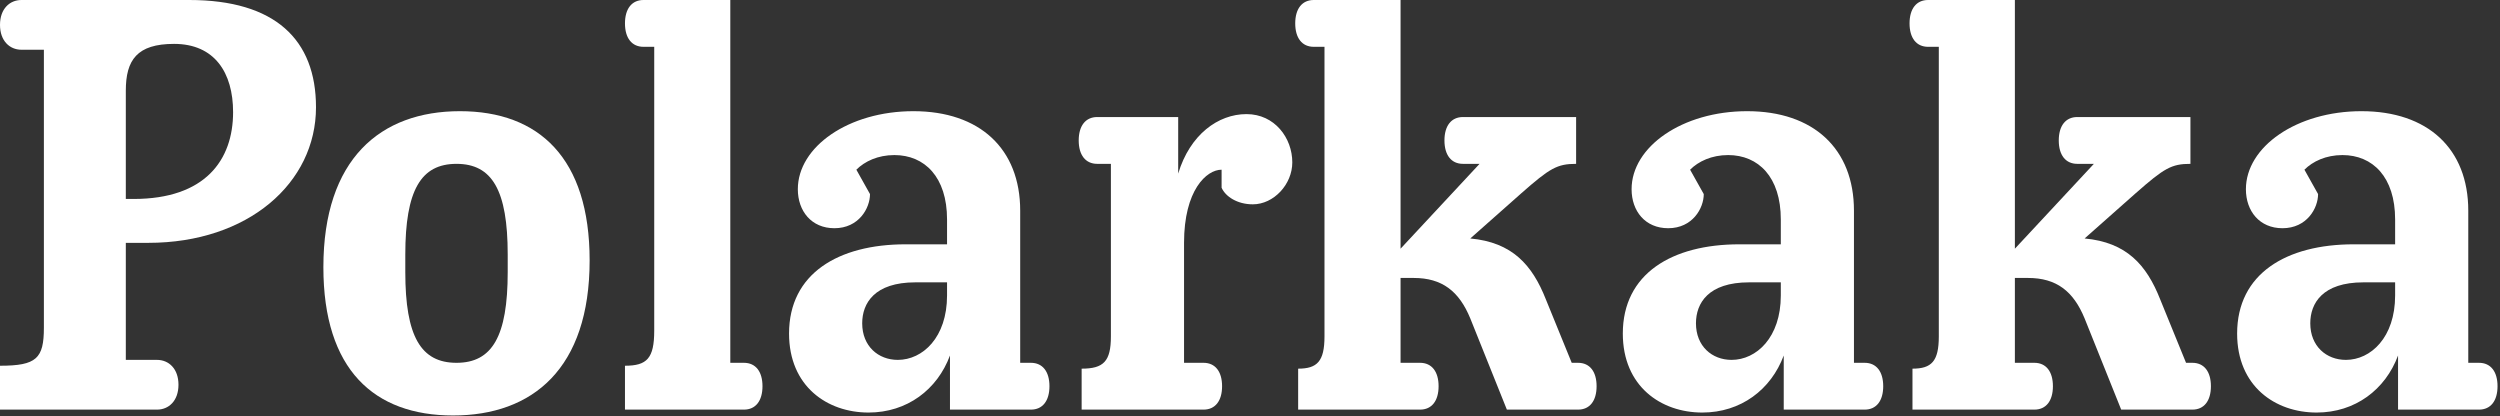
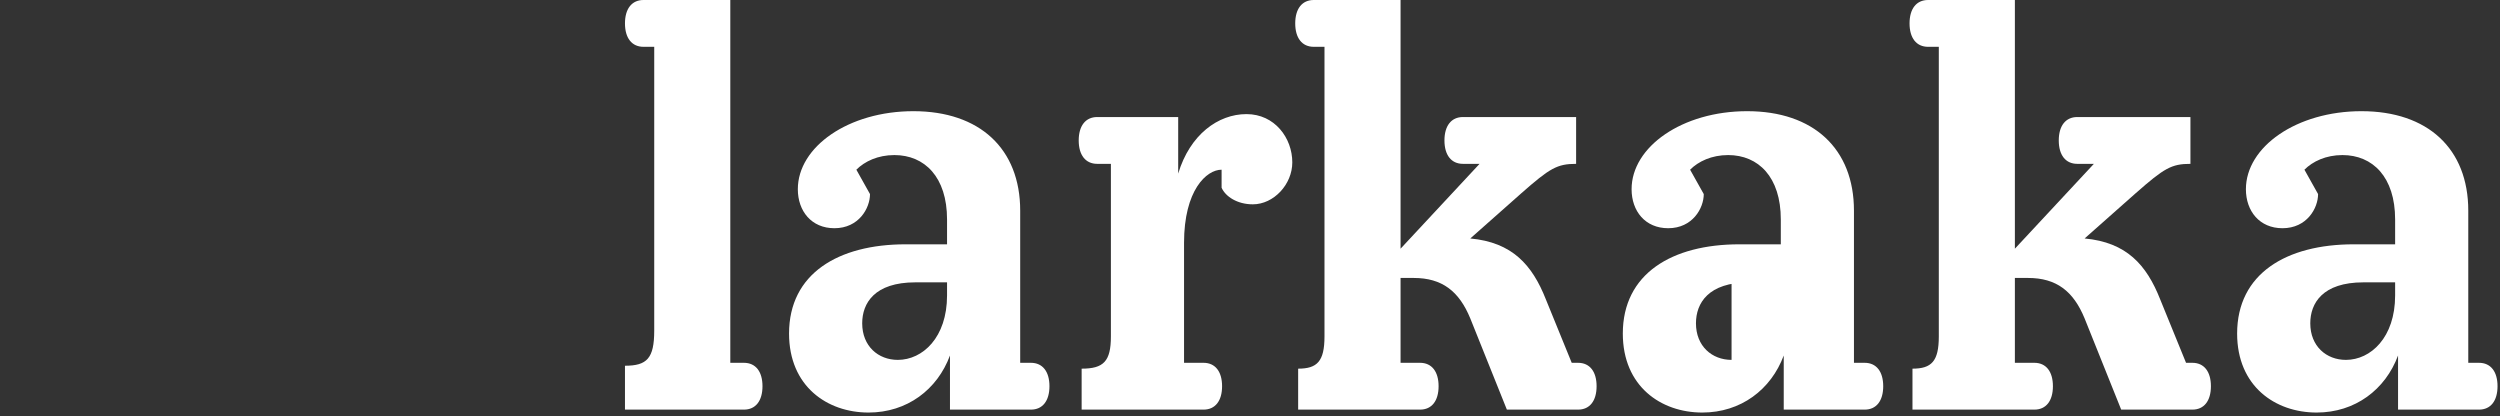
<svg xmlns="http://www.w3.org/2000/svg" viewBox="0 0 769 128" fill="none">
  <rect x="0" y="0" width="769" height="128" fill="#333333" stroke="none" />
  <path d="M762.541 111.6C766.141 111.6 768.241 114.3 768.241 118.8C768.241 123.3 766.141 126 762.541 126H737.641V109.35C733.741 119.85 724.441 126.9 712.591 126.9C699.841 126.9 688.141 118.8 688.141 102.6C688.141 84.15 703.291 75.15 723.991 75.15H736.741V67.5C736.741 54.45 729.841 47.7 720.541 47.7C715.441 47.7 711.391 49.65 708.841 52.2L713.041 59.7C713.041 64.05 709.591 70.2 702.091 70.2C695.041 70.2 690.841 64.95 690.841 58.2C690.841 45.15 706.441 34.2 726.391 34.2C746.791 34.2 759.241 45.75 759.241 64.8V111.6H762.541ZM721.591 110.7C729.241 110.7 736.741 103.8 736.741 90.9V86.85H726.991C714.391 86.85 710.641 93.3 710.641 99.45C710.641 106.5 715.591 110.7 721.591 110.7Z" fill="white" />
  <path d="M588.277 126V113.4C594.127 113.4 596.377 111.15 596.377 103.5V14.4H593.077C589.477 14.4 587.377 11.7 587.377 7.2C587.377 2.7 589.477 0 593.077 0H619.777V76.5L644.077 50.4H638.977C635.377 50.4 633.277 47.7 633.277 43.2C633.277 38.7 635.377 36 638.977 36H673.777V50.4C667.927 50.4 665.677 51.75 656.977 59.4L641.227 73.35C654.127 74.55 660.277 81.45 664.477 92.1L672.427 111.6H674.377C677.977 111.6 680.077 114.3 680.077 118.8C680.077 123.3 677.977 126 674.377 126H652.477L641.227 97.95C637.777 89.55 632.527 85.5 623.827 85.5H619.777V111.6H625.777C629.377 111.6 631.477 114.3 631.477 118.8C631.477 123.3 629.377 126 625.777 126H588.277Z" fill="white" />
-   <path d="M573.577 111.6C577.177 111.6 579.277 114.3 579.277 118.8C579.277 123.3 577.177 126 573.577 126H548.677V109.35C544.777 119.85 535.477 126.9 523.627 126.9C510.877 126.9 499.177 118.8 499.177 102.6C499.177 84.15 514.327 75.15 535.027 75.15H547.777V67.5C547.777 54.45 540.877 47.7 531.577 47.7C526.477 47.7 522.427 49.65 519.877 52.2L524.077 59.7C524.077 64.05 520.627 70.2 513.127 70.2C506.077 70.2 501.877 64.95 501.877 58.2C501.877 45.15 517.477 34.2 537.427 34.2C557.827 34.2 570.277 45.75 570.277 64.8V111.6H573.577ZM532.627 110.7C540.277 110.7 547.777 103.8 547.777 90.9V86.85H538.027C525.427 86.85 521.677 93.3 521.677 99.45C521.677 106.5 526.627 110.7 532.627 110.7Z" fill="white" />
+   <path d="M573.577 111.6C577.177 111.6 579.277 114.3 579.277 118.8C579.277 123.3 577.177 126 573.577 126H548.677V109.35C544.777 119.85 535.477 126.9 523.627 126.9C510.877 126.9 499.177 118.8 499.177 102.6C499.177 84.15 514.327 75.15 535.027 75.15H547.777V67.5C547.777 54.45 540.877 47.7 531.577 47.7C526.477 47.7 522.427 49.65 519.877 52.2L524.077 59.7C524.077 64.05 520.627 70.2 513.127 70.2C506.077 70.2 501.877 64.95 501.877 58.2C501.877 45.15 517.477 34.2 537.427 34.2C557.827 34.2 570.277 45.75 570.277 64.8V111.6H573.577ZM532.627 110.7V86.85H538.027C525.427 86.85 521.677 93.3 521.677 99.45C521.677 106.5 526.627 110.7 532.627 110.7Z" fill="white" />
  <path d="M399.312 126V113.4C405.162 113.4 407.412 111.15 407.412 103.5V14.4H404.112C400.512 14.4 398.412 11.7 398.412 7.2C398.412 2.7 400.512 0 404.112 0H430.812V76.5L455.112 50.4H450.012C446.412 50.4 444.312 47.7 444.312 43.2C444.312 38.7 446.412 36 450.012 36H484.812V50.4C478.962 50.4 476.712 51.75 468.012 59.4L452.262 73.35C465.162 74.55 471.312 81.45 475.512 92.1L483.462 111.6H485.412C489.012 111.6 491.112 114.3 491.112 118.8C491.112 123.3 489.012 126 485.412 126H463.512L452.262 97.95C448.812 89.55 443.562 85.5 434.862 85.5H430.812V111.6H436.812C440.412 111.6 442.512 114.3 442.512 118.8C442.512 123.3 440.412 126 436.812 126H399.312Z" fill="white" />
  <path d="M383.412 35.1C392.112 35.1 397.512 42.45 397.512 49.95C397.512 56.7 391.812 62.85 385.362 62.85C380.562 62.85 376.962 60.45 375.762 57.75V52.2C371.112 52.2 364.212 58.5 364.212 74.7V111.6H370.212C373.812 111.6 375.912 114.3 375.912 118.8C375.912 123.3 373.812 126 370.212 126H332.712V113.4C339.462 113.4 341.712 111.15 341.712 103.5V50.4H337.512C333.912 50.4 331.812 47.7 331.812 43.2C331.812 38.7 333.912 36 337.512 36H362.412V53.4C366.012 41.4 374.712 35.1 383.412 35.1Z" fill="white" />
  <path d="M317.112 111.6C320.712 111.6 322.812 114.3 322.812 118.8C322.812 123.3 320.712 126 317.112 126H292.212V109.35C288.312 119.85 279.012 126.9 267.162 126.9C254.412 126.9 242.712 118.8 242.712 102.6C242.712 84.15 257.862 75.15 278.562 75.15H291.312V67.5C291.312 54.45 284.412 47.7 275.112 47.7C270.012 47.7 265.962 49.65 263.412 52.2L267.612 59.7C267.612 64.05 264.162 70.2 256.662 70.2C249.612 70.2 245.412 64.95 245.412 58.2C245.412 45.15 261.012 34.2 280.962 34.2C301.362 34.2 313.812 45.75 313.812 64.8V111.6H317.112ZM276.162 110.7C283.812 110.7 291.312 103.8 291.312 90.9V86.85H281.562C268.962 86.85 265.212 93.3 265.212 99.45C265.212 106.5 270.162 110.7 276.162 110.7Z" fill="white" />
  <path d="M228.841 111.6C232.441 111.6 234.541 114.3 234.541 118.8C234.541 123.3 232.441 126 228.841 126H192.241V112.5C198.991 112.5 201.241 110.25 201.241 101.7V14.4H197.941C194.341 14.4 192.241 11.7 192.241 7.2C192.241 2.7 194.341 0 197.941 0H224.641V111.6H228.841Z" fill="white" />
-   <path d="M139.371 127.8C115.071 127.8 99.471 113.7 99.471 82.2C99.471 48.9 117.021 34.2 141.471 34.2C165.771 34.2 181.371 48.6 181.371 80.1C181.371 113.4 163.821 127.8 139.371 127.8ZM140.421 111.6C151.371 111.6 156.171 103.5 156.171 83.7V78.3C156.171 58.5 151.371 50.4 140.421 50.4C129.471 50.4 124.671 58.5 124.671 78.3V83.7C124.671 103.5 129.471 111.6 140.421 111.6Z" fill="white" />
-   <path d="M38.7 74.7V110.7H48.3C51.9 110.7 54.9 113.4 54.9 118.35C54.9 123.3 51.9 126 48.3 126H0V112.5C11.25 112.5 13.5 110.25 13.5 100.8V15.3H6.6C3 15.3 0 12.6 0 7.65C0 2.7 3 0 6.6 0H58.2C84.6 0 97.2 12.15 97.2 33C97.2 56.25 76.35 74.7 45.6 74.7H38.7ZM53.55 13.5C42.15 13.5 38.7 18.45 38.7 27.9V61.2H41.1C63.15 61.2 71.7 49.2 71.7 34.5C71.7 22.35 66 13.5 53.55 13.5Z" fill="white" />
</svg>